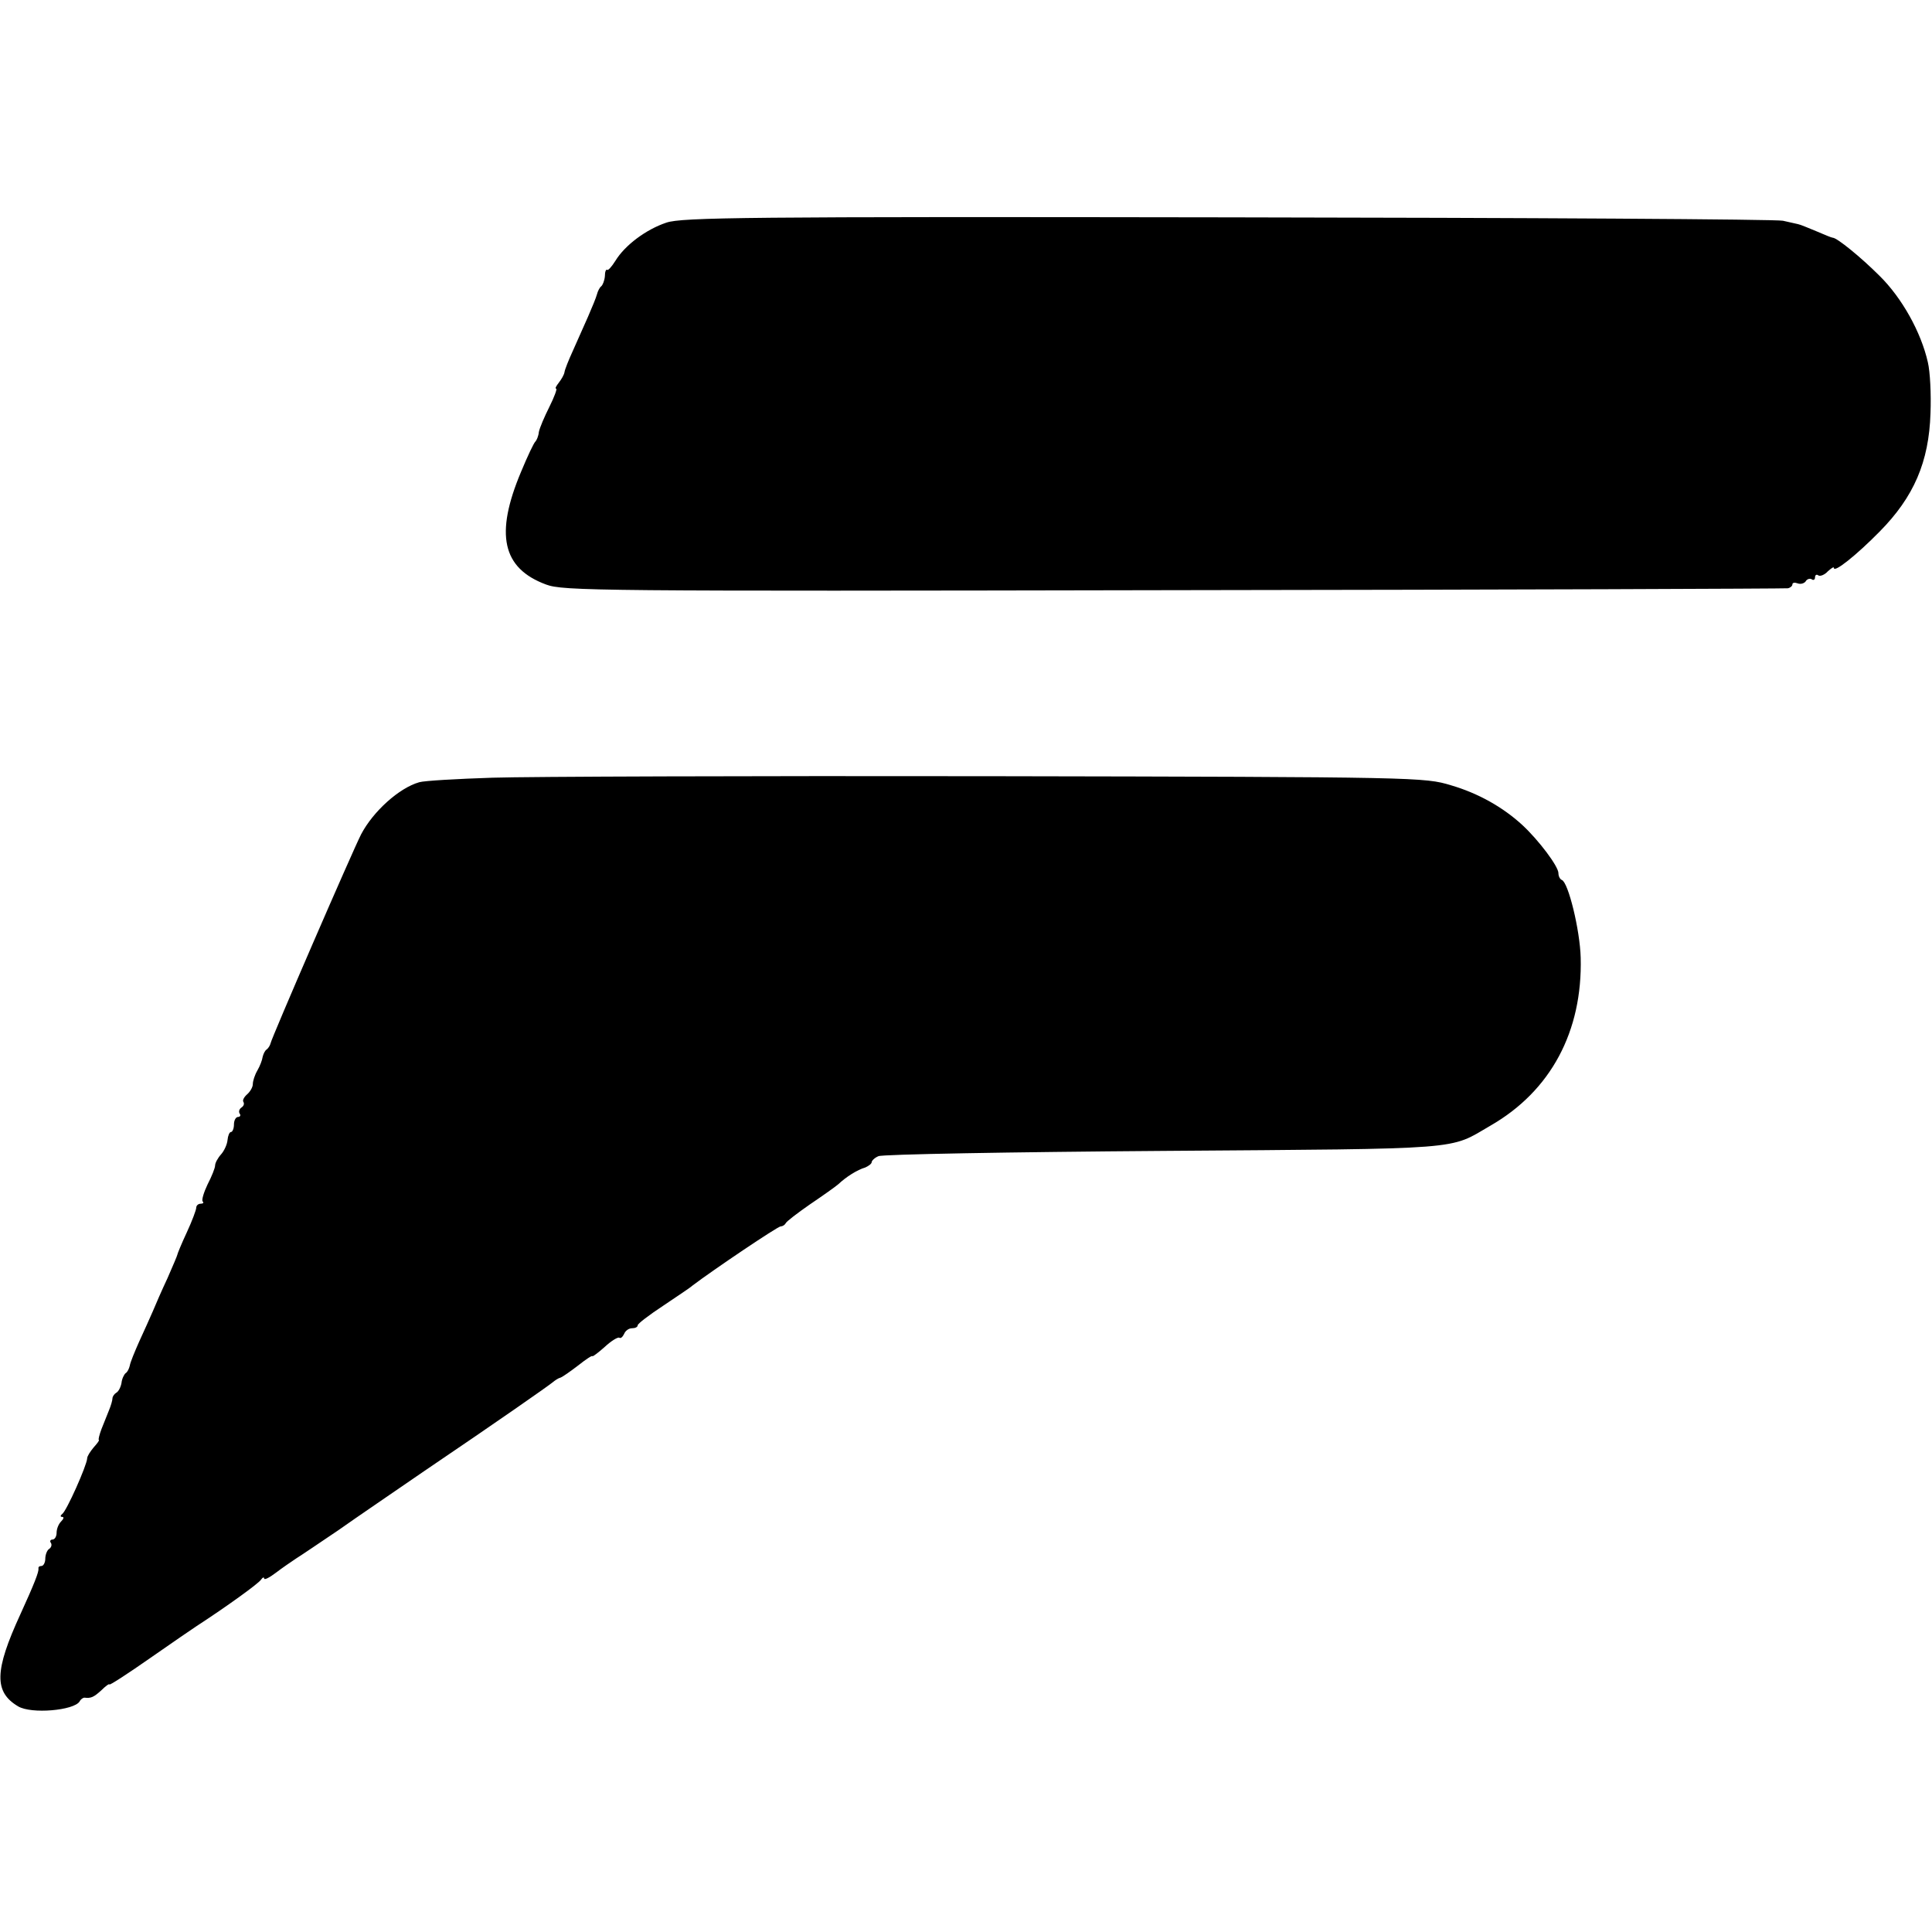
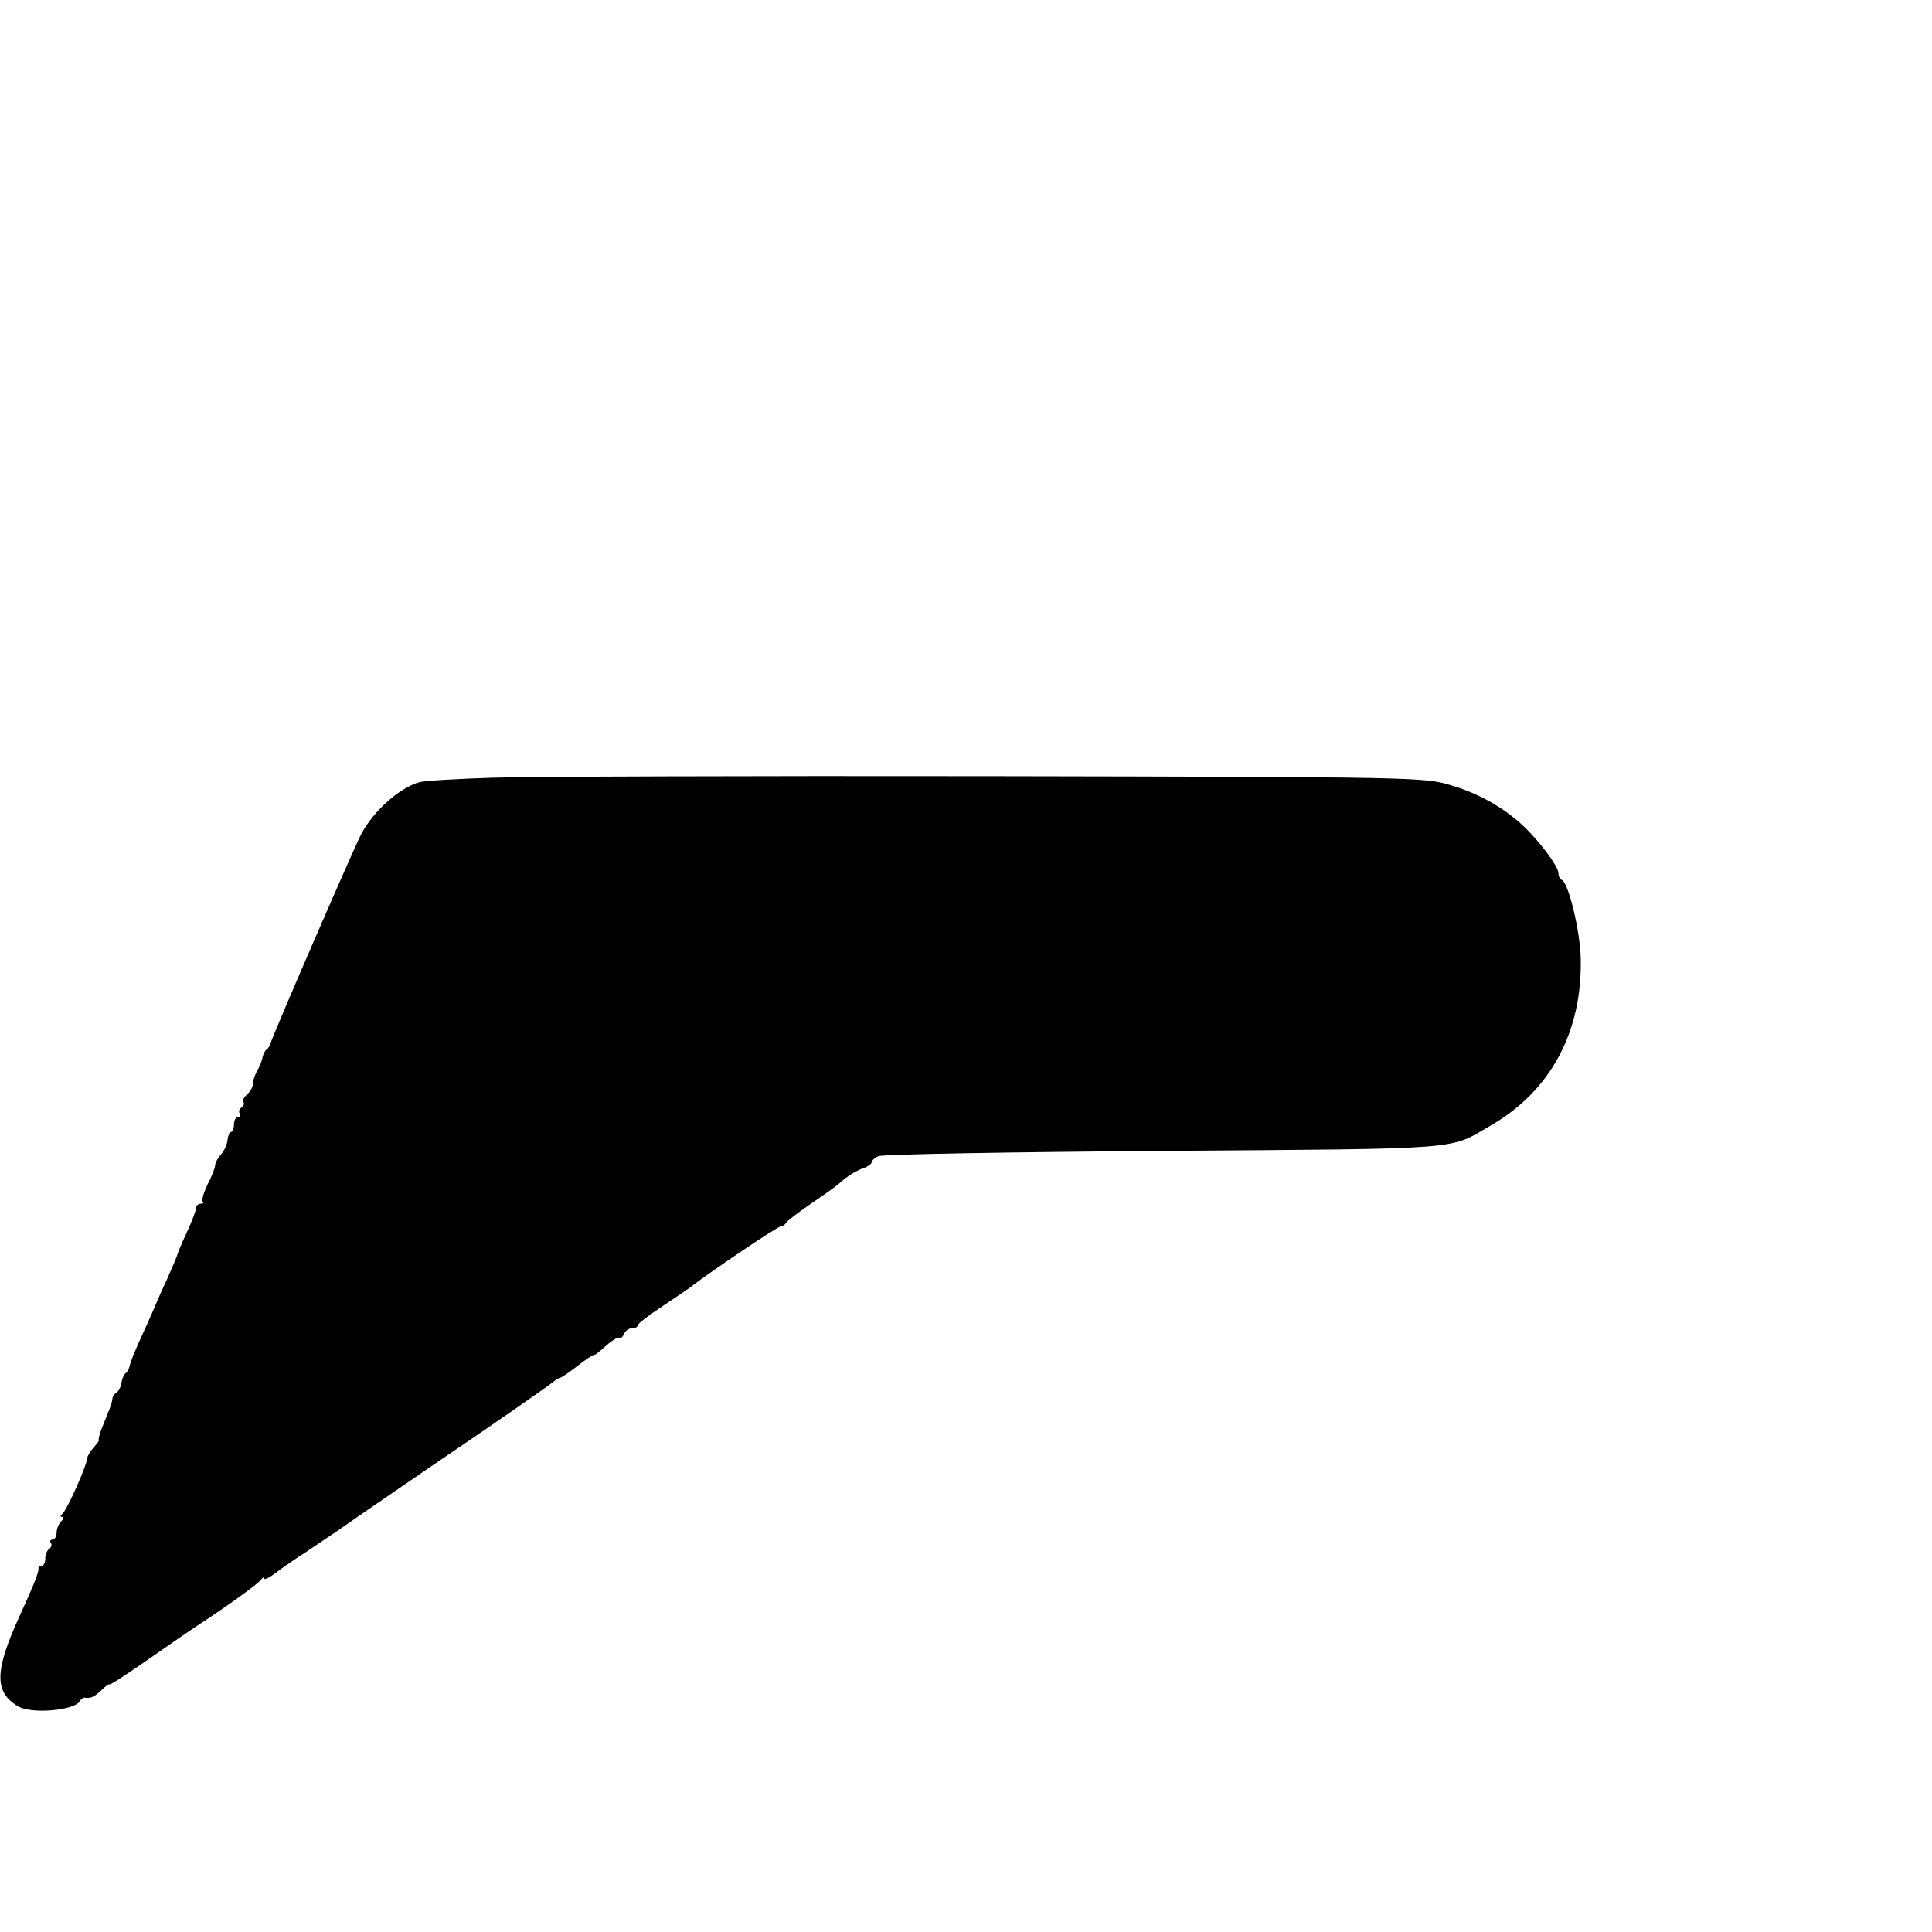
<svg xmlns="http://www.w3.org/2000/svg" version="1.0" width="512pt" height="512pt" viewBox="0 0 512 512" preserveAspectRatio="xMidYMid meet">
  <g transform="translate(0,512) scale(0.1,-0.1)" fill="#000000" stroke="none">
-     <path d="M1766 4530 c-54 -18 -110 -60 -135 -101 -10 -16 -20 -27 -22 -24 -3 2 -6 -5 -6 -17 -1 -12 -6 -24 -10 -27 -4 -3 -9 -13 -11 -21 -2 -8 -13 -35 -24 -60 -11 -25 -29 -65 -40 -90 -11 -24 -21 -49 -22 -56 -1 -7 -8 -19 -15 -28 -7 -9 -11 -16 -7 -16 3 0 -5 -22 -18 -48 -13 -26 -26 -56 -28 -67 -1 -11 -6 -22 -9 -25 -4 -3 -21 -39 -38 -80 -70 -166 -50 -256 66 -299 45 -17 133 -18 1663 -15 888 1 1621 4 1628 5 6 1 12 6 12 10 0 5 6 6 14 3 8 -3 17 0 21 5 3 6 11 9 16 6 5 -4 9 -1 9 5 0 6 4 9 9 5 5 -3 17 2 25 11 9 8 16 13 16 9 0 -14 60 34 121 96 91 92 131 185 135 314 2 50 -1 110 -7 135 -18 80 -69 171 -128 229 -50 50 -113 101 -124 101 -3 0 -22 8 -43 17 -22 9 -43 18 -49 19 -5 1 -23 5 -40 9 -16 4 -679 8 -1471 9 -1275 2 -1447 0 -1488 -14z" />
    <path d="M1305 3059 c-93 -3 -181 -8 -194 -12 -53 -15 -122 -77 -154 -138 -23 -45 -238 -541 -240 -554 -1 -5 -6 -13 -10 -16 -5 -3 -9 -12 -11 -20 -1 -8 -7 -24 -14 -36 -7 -12 -12 -28 -12 -36 0 -8 -7 -20 -15 -27 -8 -7 -13 -16 -10 -20 3 -5 1 -11 -5 -15 -6 -4 -8 -11 -5 -16 4 -5 1 -9 -4 -9 -6 0 -11 -9 -11 -20 0 -11 -4 -20 -8 -20 -4 0 -8 -10 -9 -21 -1 -12 -9 -29 -17 -38 -9 -10 -16 -23 -16 -30 0 -6 -9 -29 -20 -50 -10 -21 -16 -41 -13 -45 4 -3 1 -6 -5 -6 -7 0 -12 -5 -12 -11 0 -5 -11 -35 -25 -65 -14 -30 -25 -57 -25 -59 0 -2 -12 -30 -26 -62 -15 -32 -32 -71 -39 -88 -7 -16 -23 -52 -36 -80 -12 -27 -24 -56 -25 -64 -2 -8 -6 -17 -11 -20 -4 -3 -10 -15 -11 -26 -2 -11 -8 -23 -14 -26 -5 -3 -10 -10 -10 -15 0 -5 -4 -19 -9 -31 -5 -13 -14 -35 -20 -50 -6 -16 -9 -29 -7 -29 2 -1 -5 -10 -14 -20 -9 -11 -17 -23 -17 -29 -1 -19 -55 -140 -66 -147 -5 -4 -6 -8 0 -8 5 0 4 -5 -3 -12 -7 -7 -12 -20 -12 -30 0 -10 -5 -18 -11 -18 -5 0 -8 -4 -4 -9 3 -5 1 -12 -5 -16 -5 -3 -10 -15 -10 -26 0 -10 -5 -19 -10 -19 -6 0 -9 -3 -8 -7 1 -9 -11 -40 -48 -121 -69 -150 -70 -206 -6 -244 35 -21 148 -11 163 13 3 6 9 10 13 10 17 -2 24 1 44 19 12 12 22 19 22 16 0 -3 48 28 108 70 59 41 114 79 122 84 80 52 166 114 172 124 4 6 8 7 8 3 0 -5 14 2 31 15 17 13 42 30 54 38 13 8 63 42 112 75 48 34 151 104 228 157 195 132 328 225 340 235 6 5 15 11 20 12 6 2 27 17 48 33 20 16 37 27 37 24 0 -2 14 8 32 24 17 16 35 27 39 25 4 -3 9 2 13 10 3 8 12 15 21 15 8 0 15 3 15 8 0 4 30 27 68 52 37 25 72 48 77 53 54 41 226 157 234 157 5 0 11 4 13 8 2 5 31 27 64 50 34 23 68 47 76 54 20 19 50 38 71 44 9 4 17 10 17 14 0 4 8 12 18 16 9 5 350 11 757 14 807 6 753 2 865 67 160 92 244 250 239 445 -2 74 -33 200 -50 206 -5 2 -9 10 -9 18 0 18 -52 87 -95 127 -52 48 -118 85 -190 106 -70 21 -82 22 -1220 24 -633 1 -1226 -1 -1320 -4z" />
  </g>
</svg>